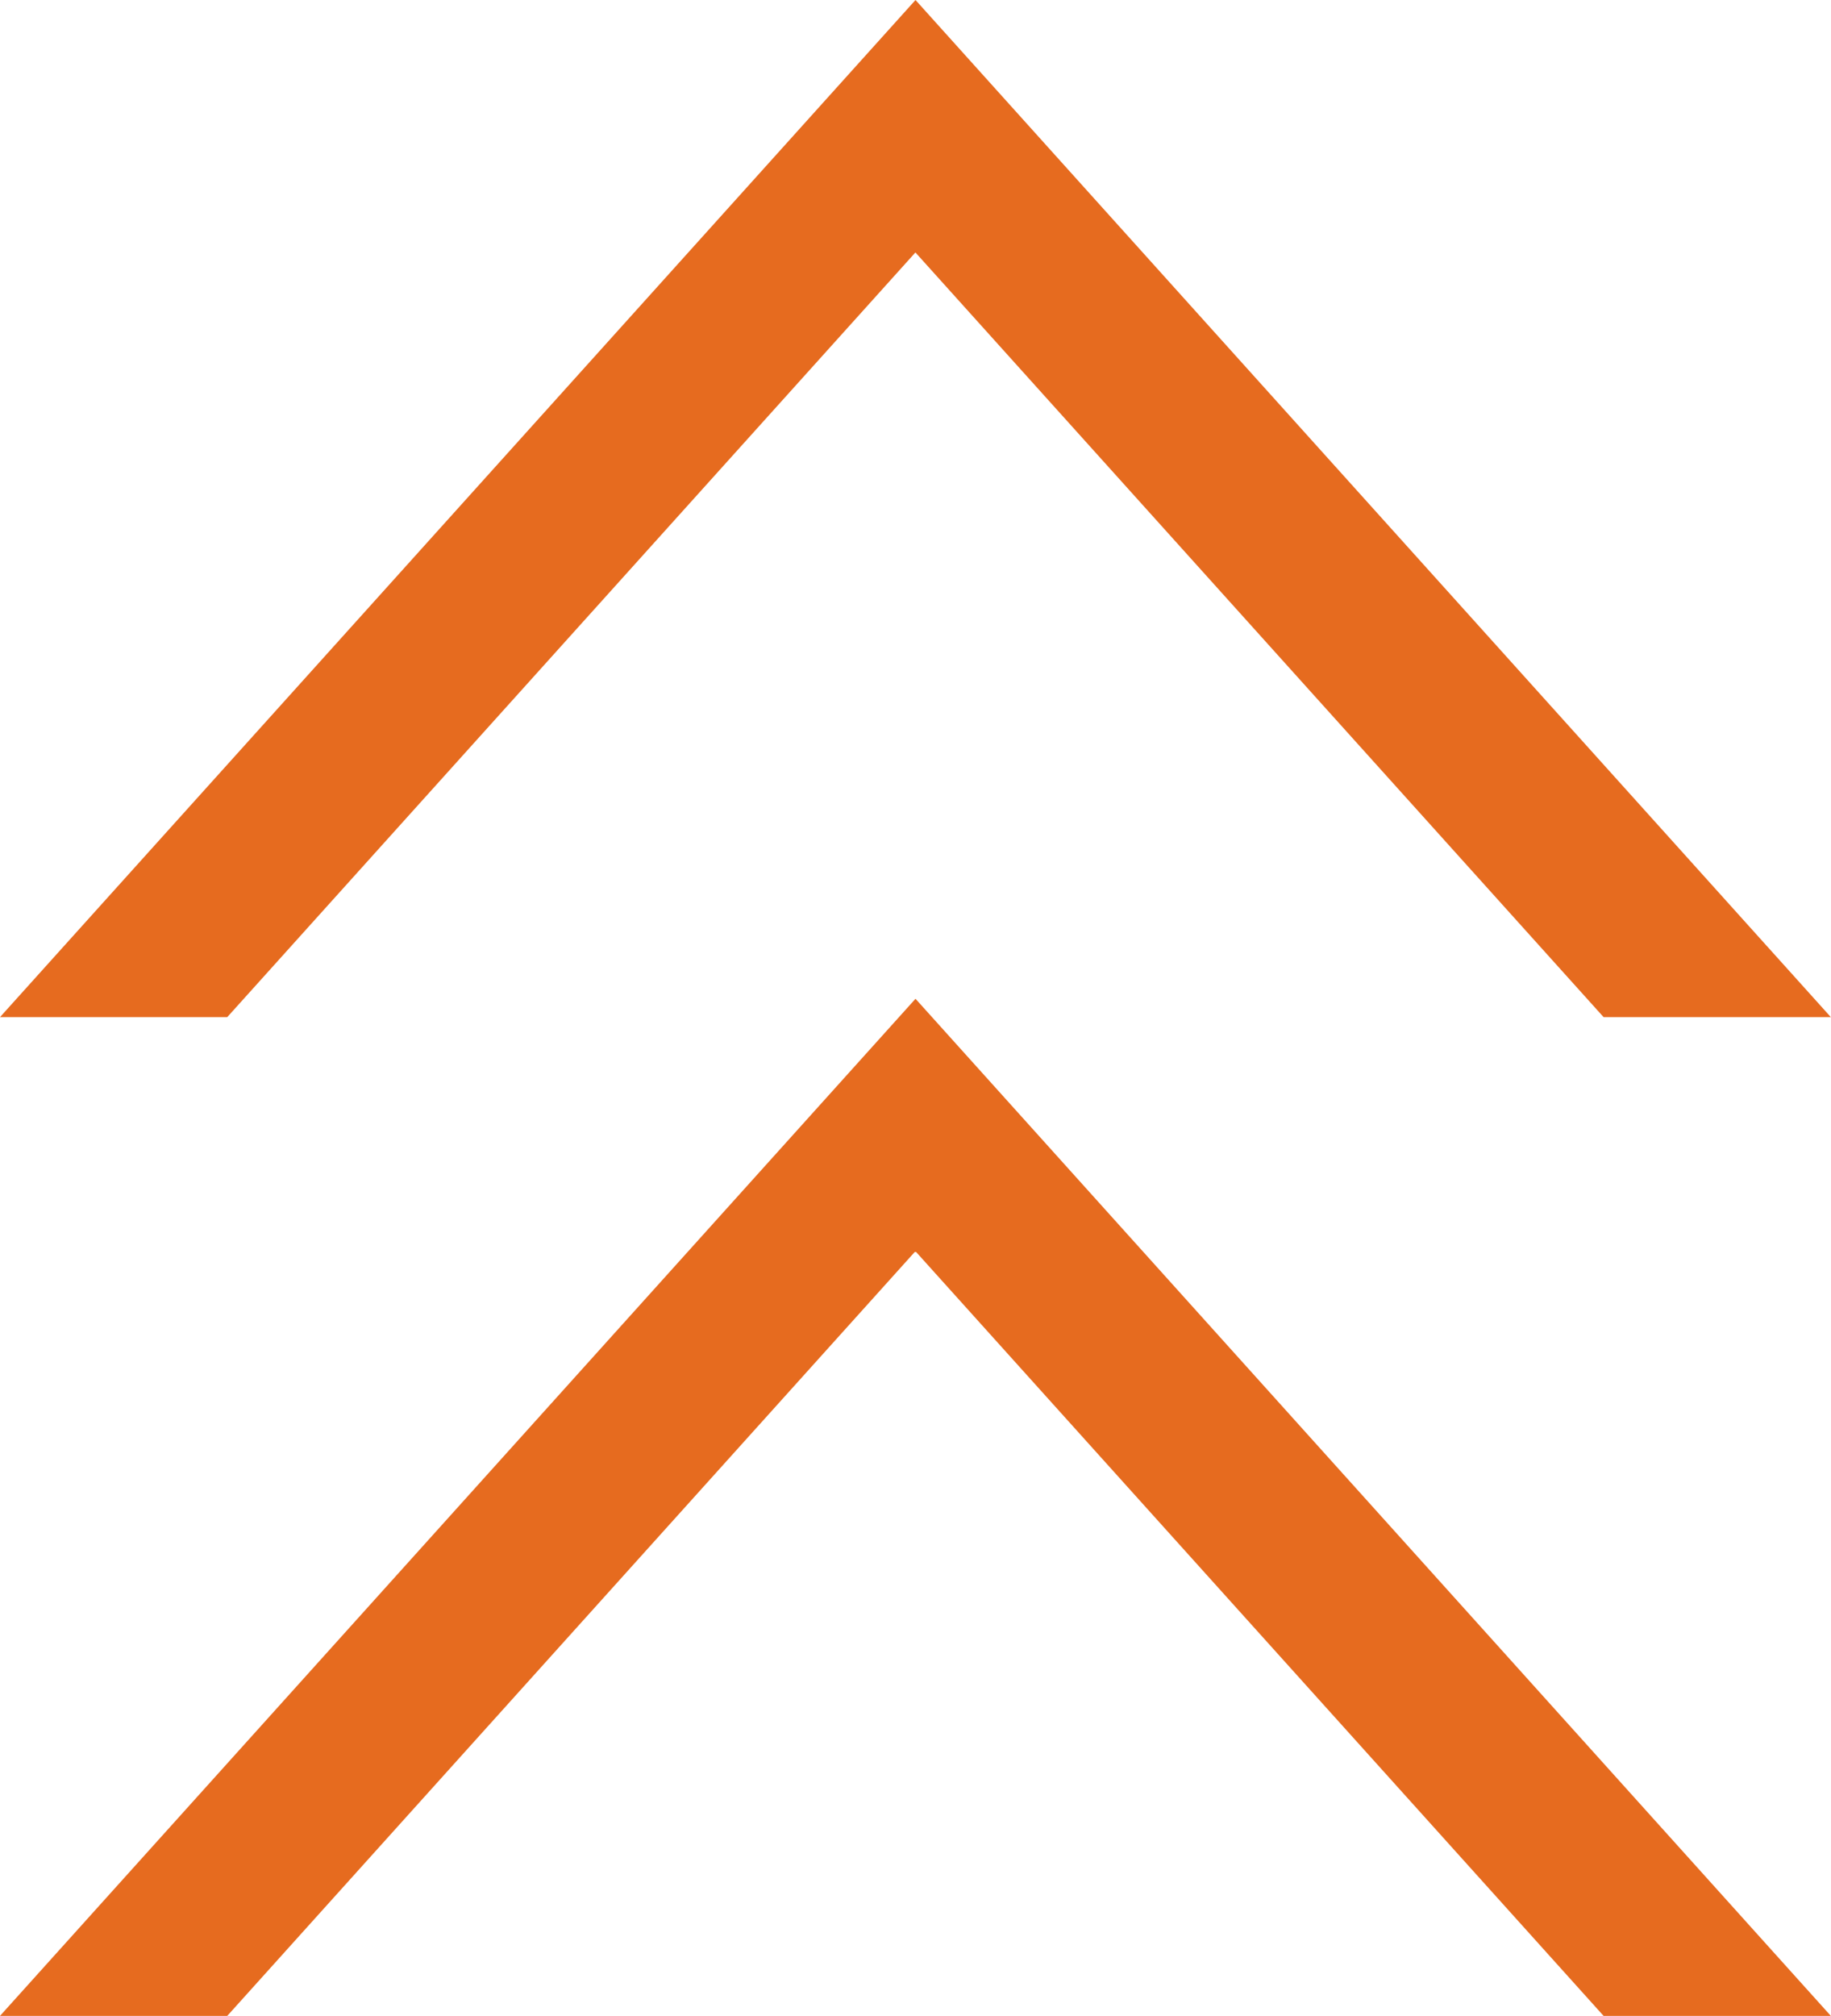
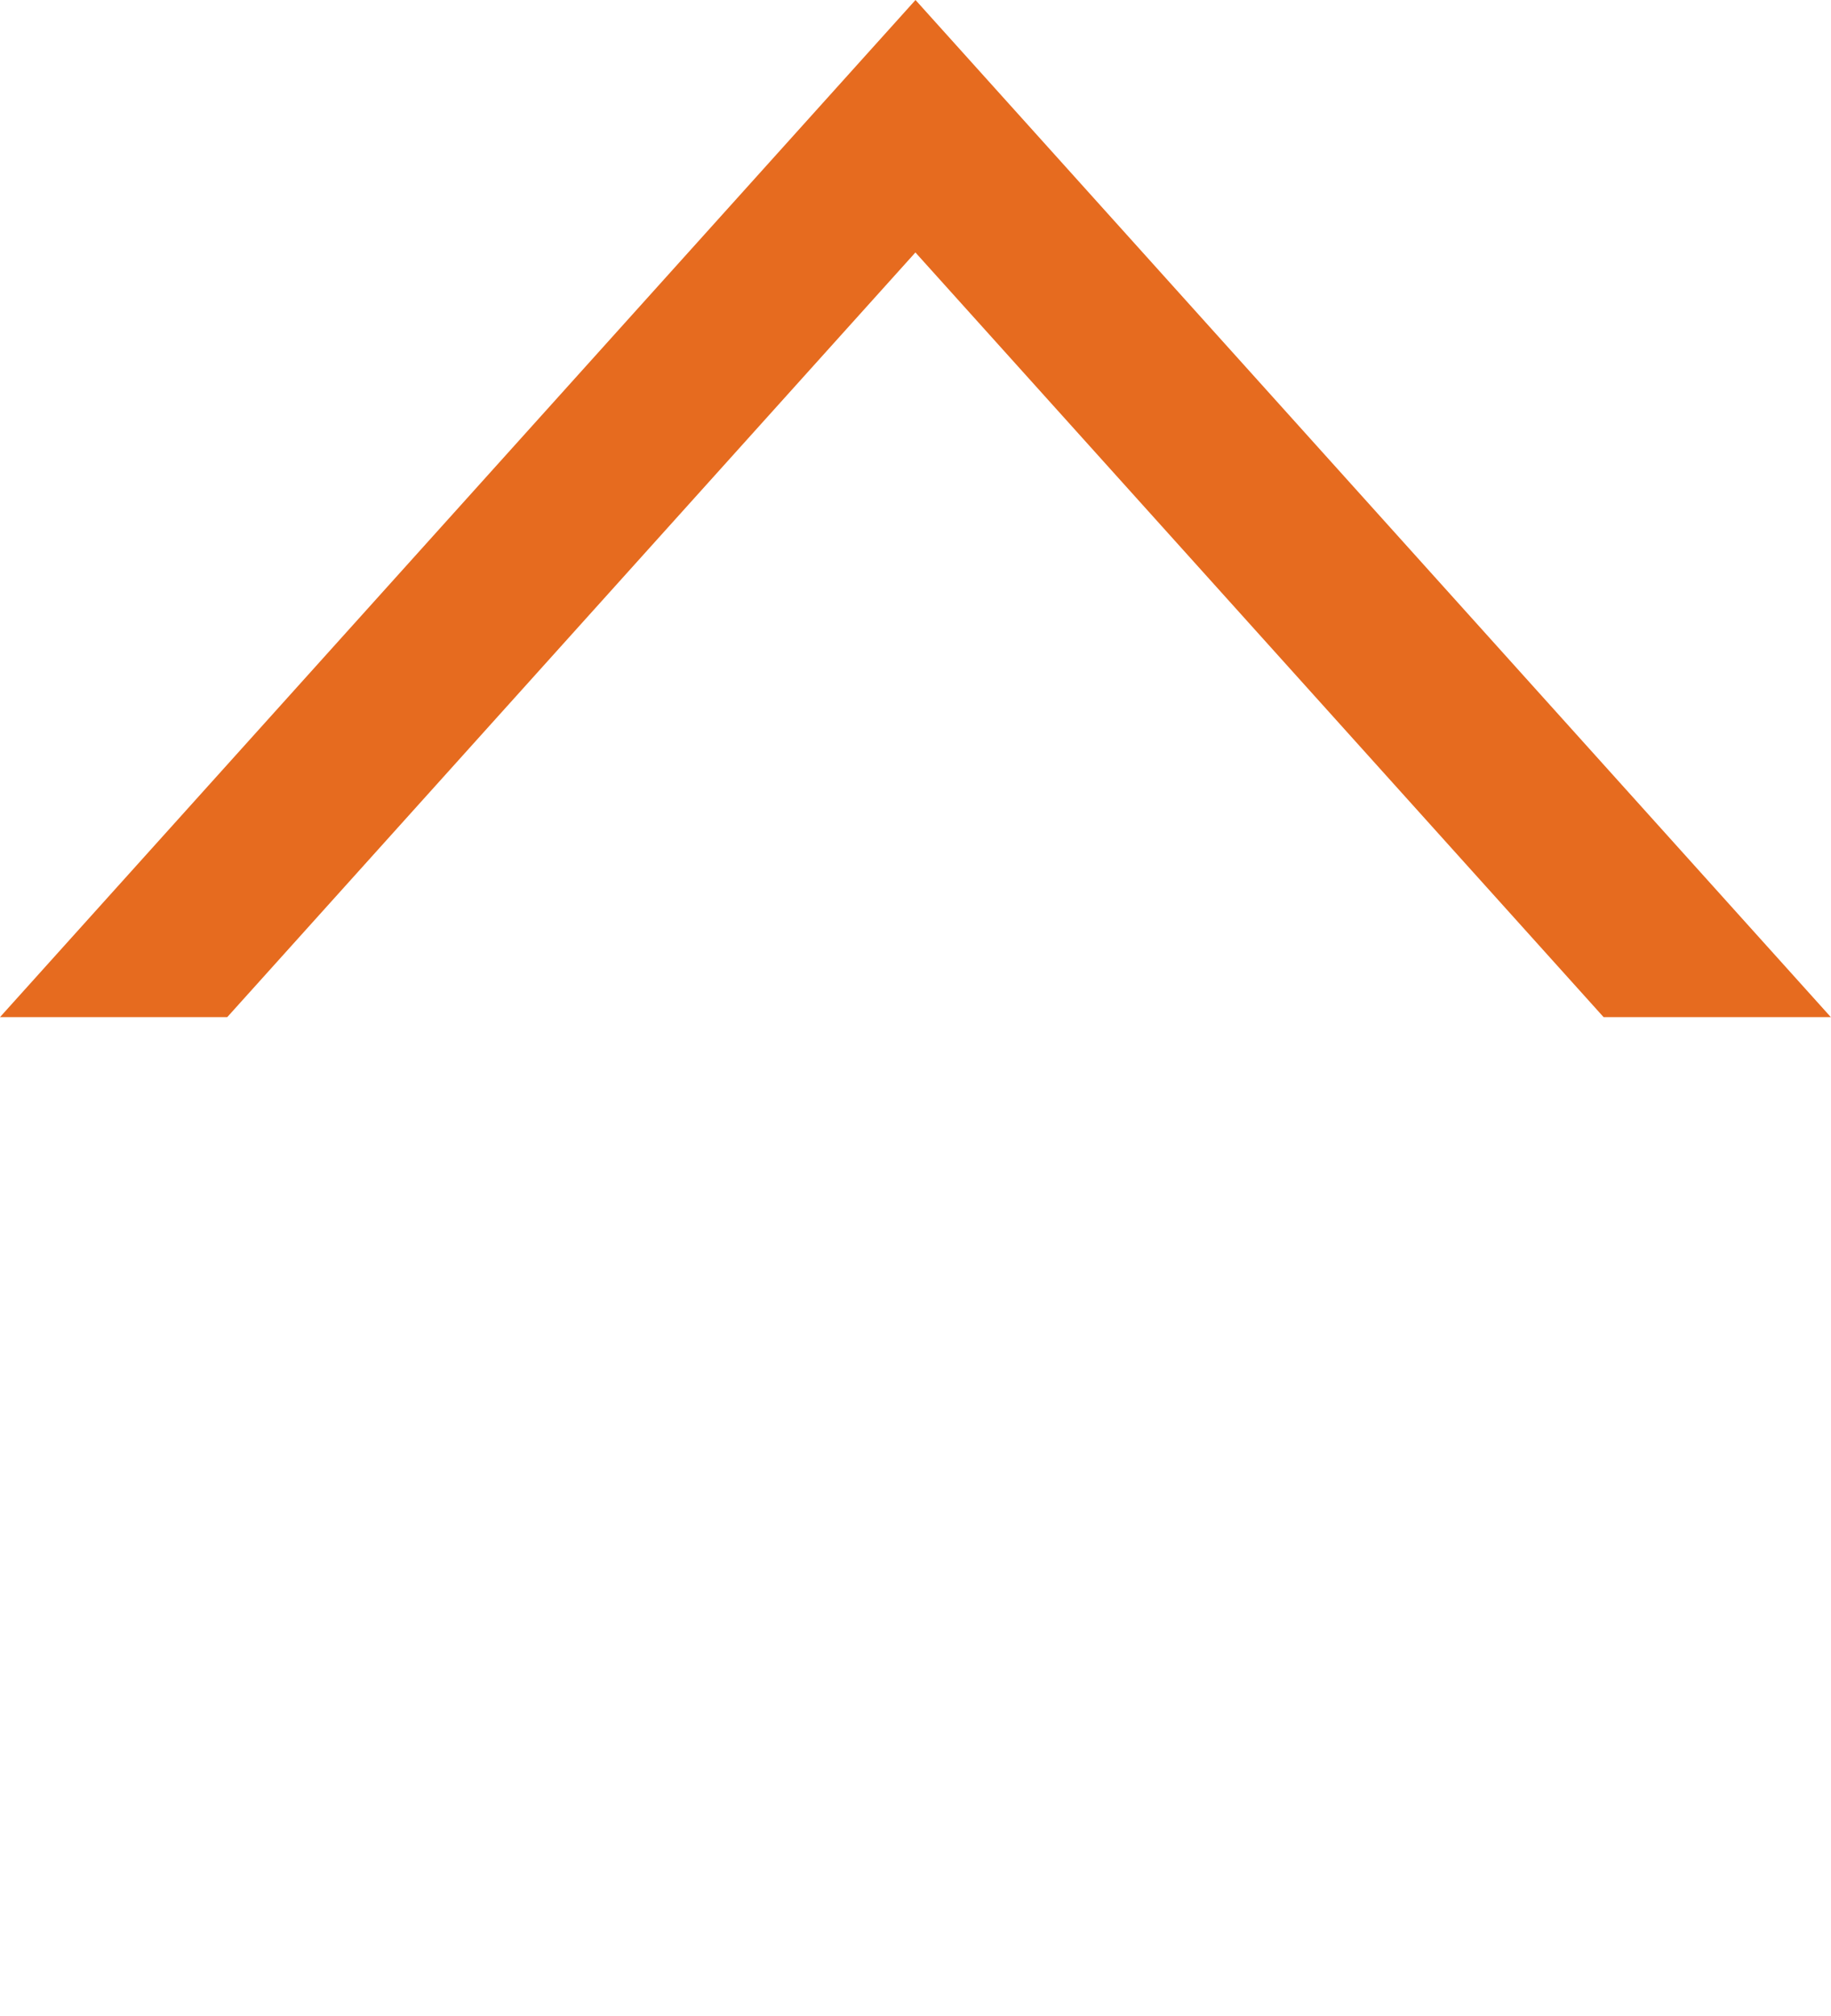
<svg xmlns="http://www.w3.org/2000/svg" width="23.148" height="25.48" viewBox="0 0 23.148 25.48">
  <g id="组_64" data-name="组 64" transform="translate(23.149) rotate(90)">
    <g id="组_51" data-name="组 51" transform="translate(12.623 0)">
-       <path id="路径_1655" data-name="路径 1655" d="M728.656,935.51v-2.873l-9.665-8.7,9.665-8.7v-2.873L715.8,923.936Z" transform="translate(-715.799 -912.361)" fill="#e66b1f" />
-     </g>
+       </g>
    <g id="组_52" data-name="组 52" transform="translate(0 0)">
      <path id="路径_1656" data-name="路径 1656" d="M706.606,935.51v-2.873l-9.665-8.7,9.665-8.7v-2.873L693.75,923.936Z" transform="translate(-693.75 -912.361)" fill="#e66b1f" />
    </g>
  </g>
</svg>